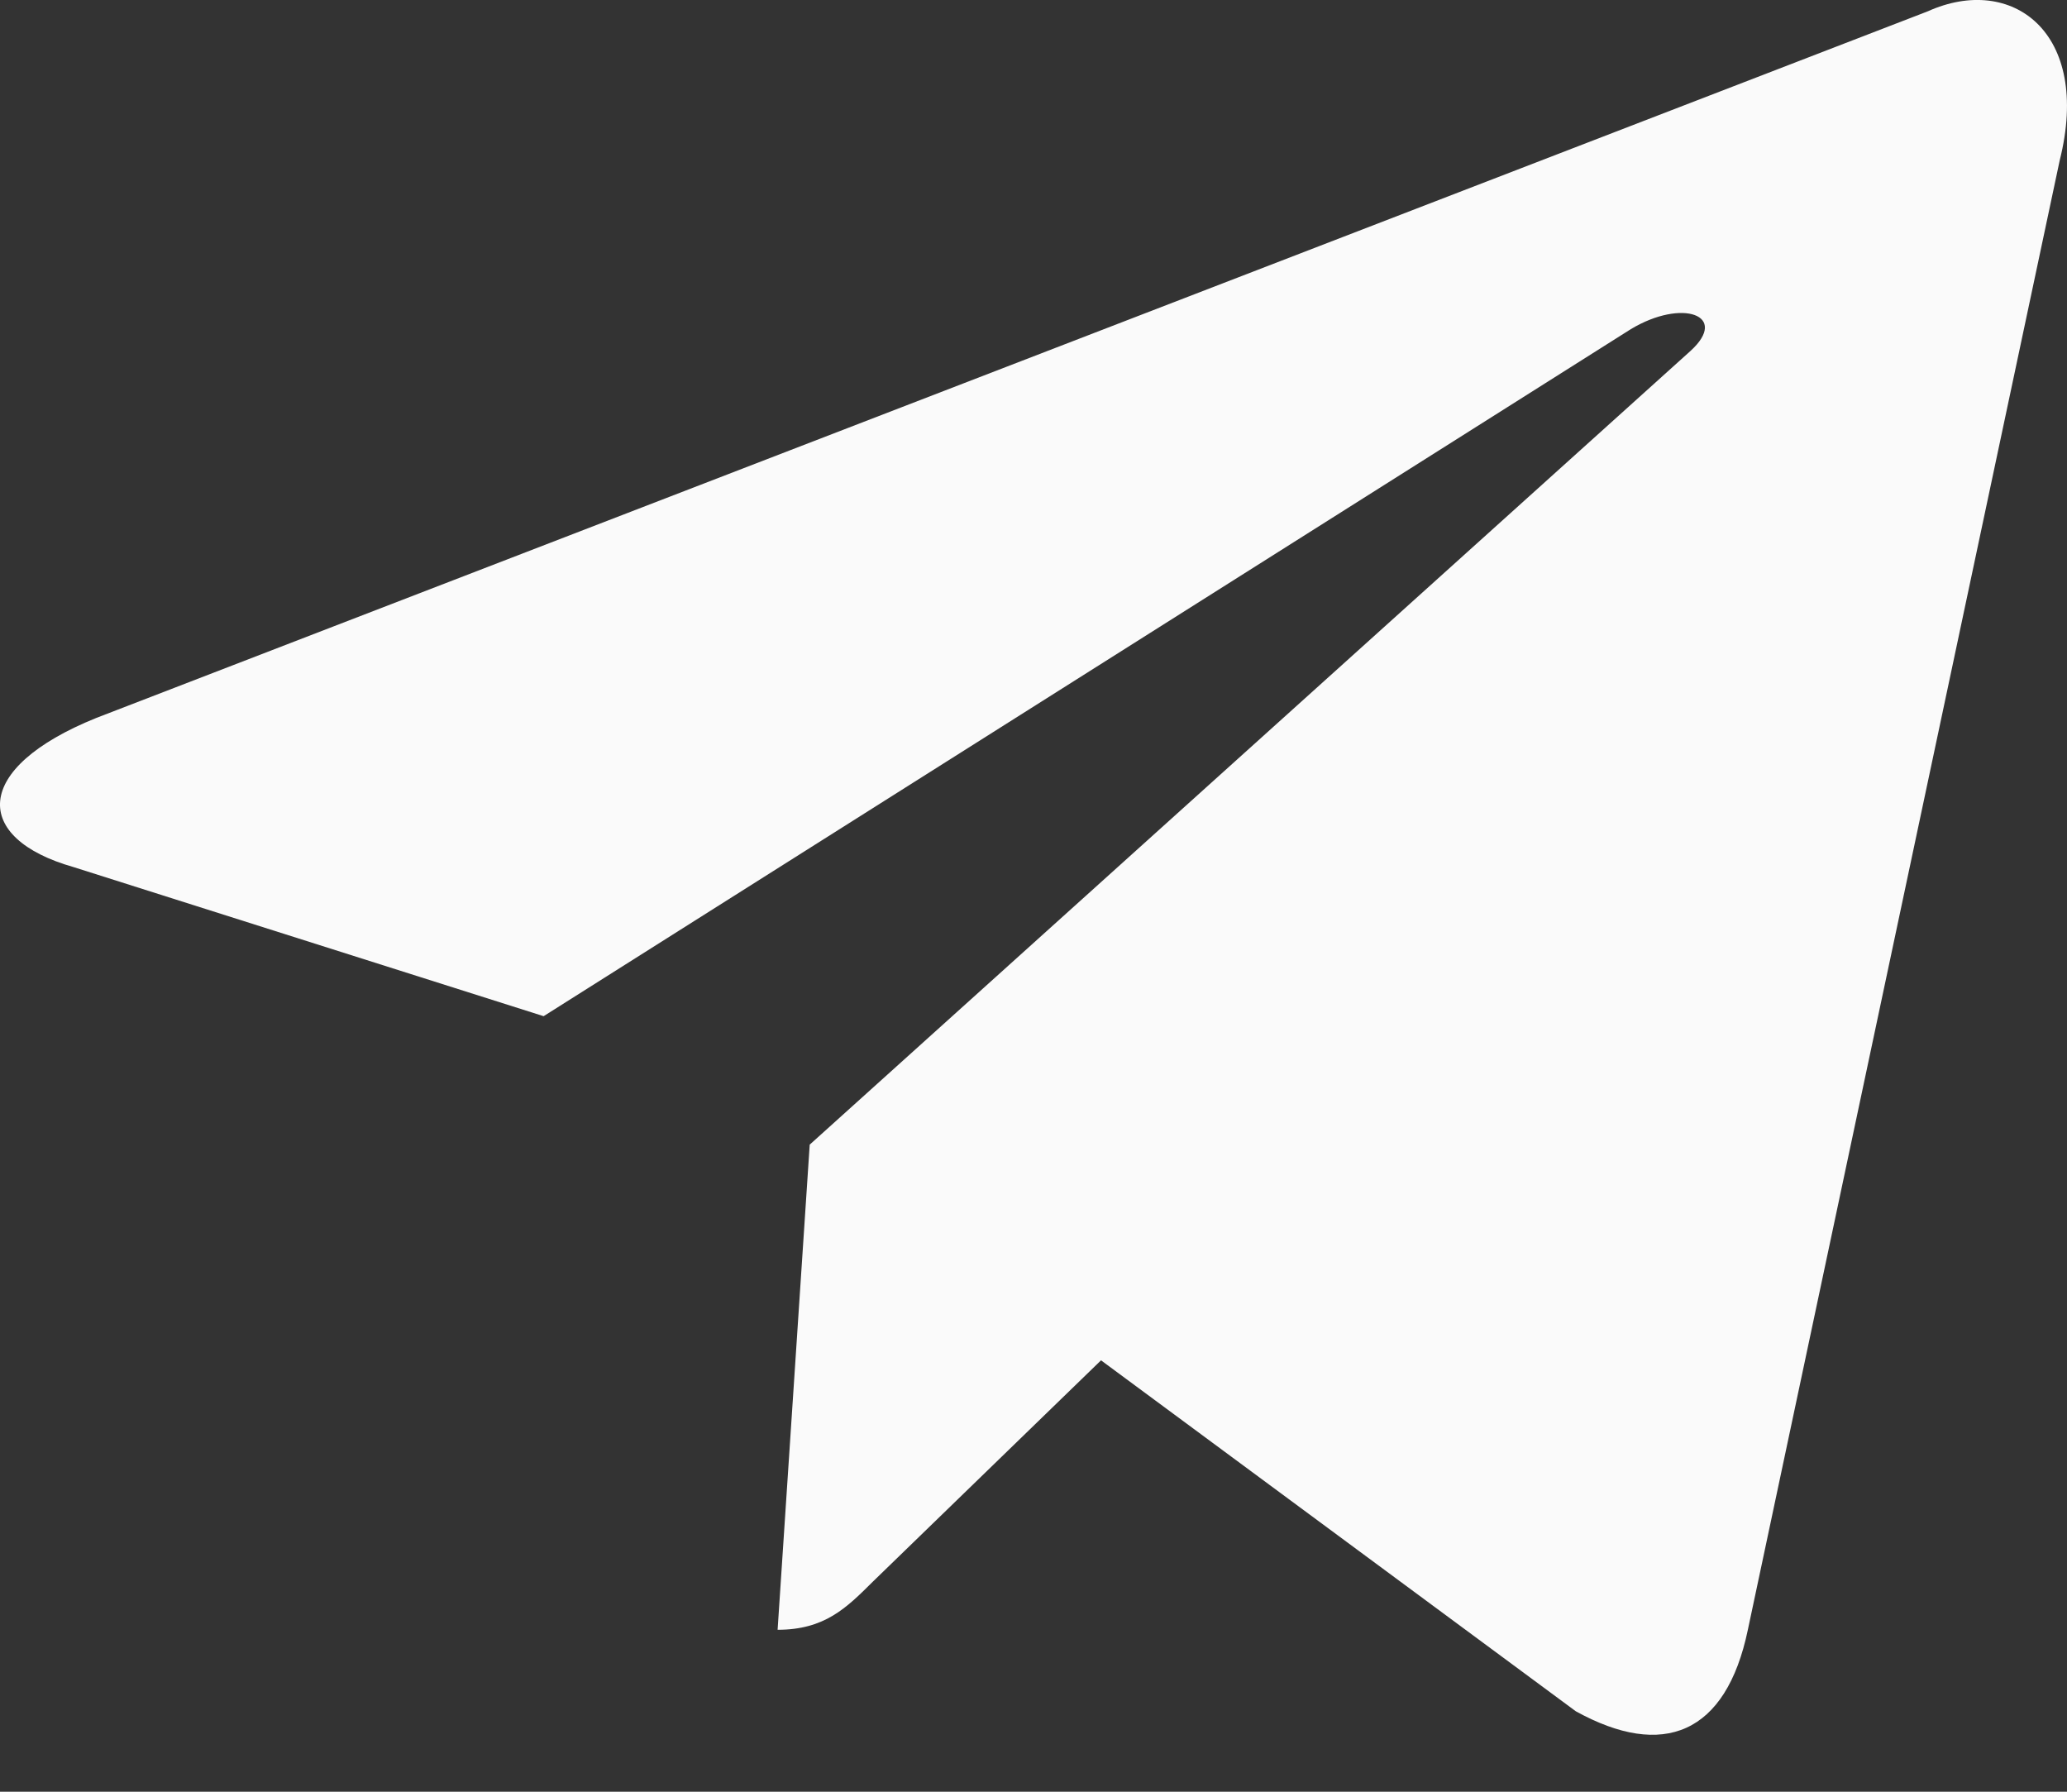
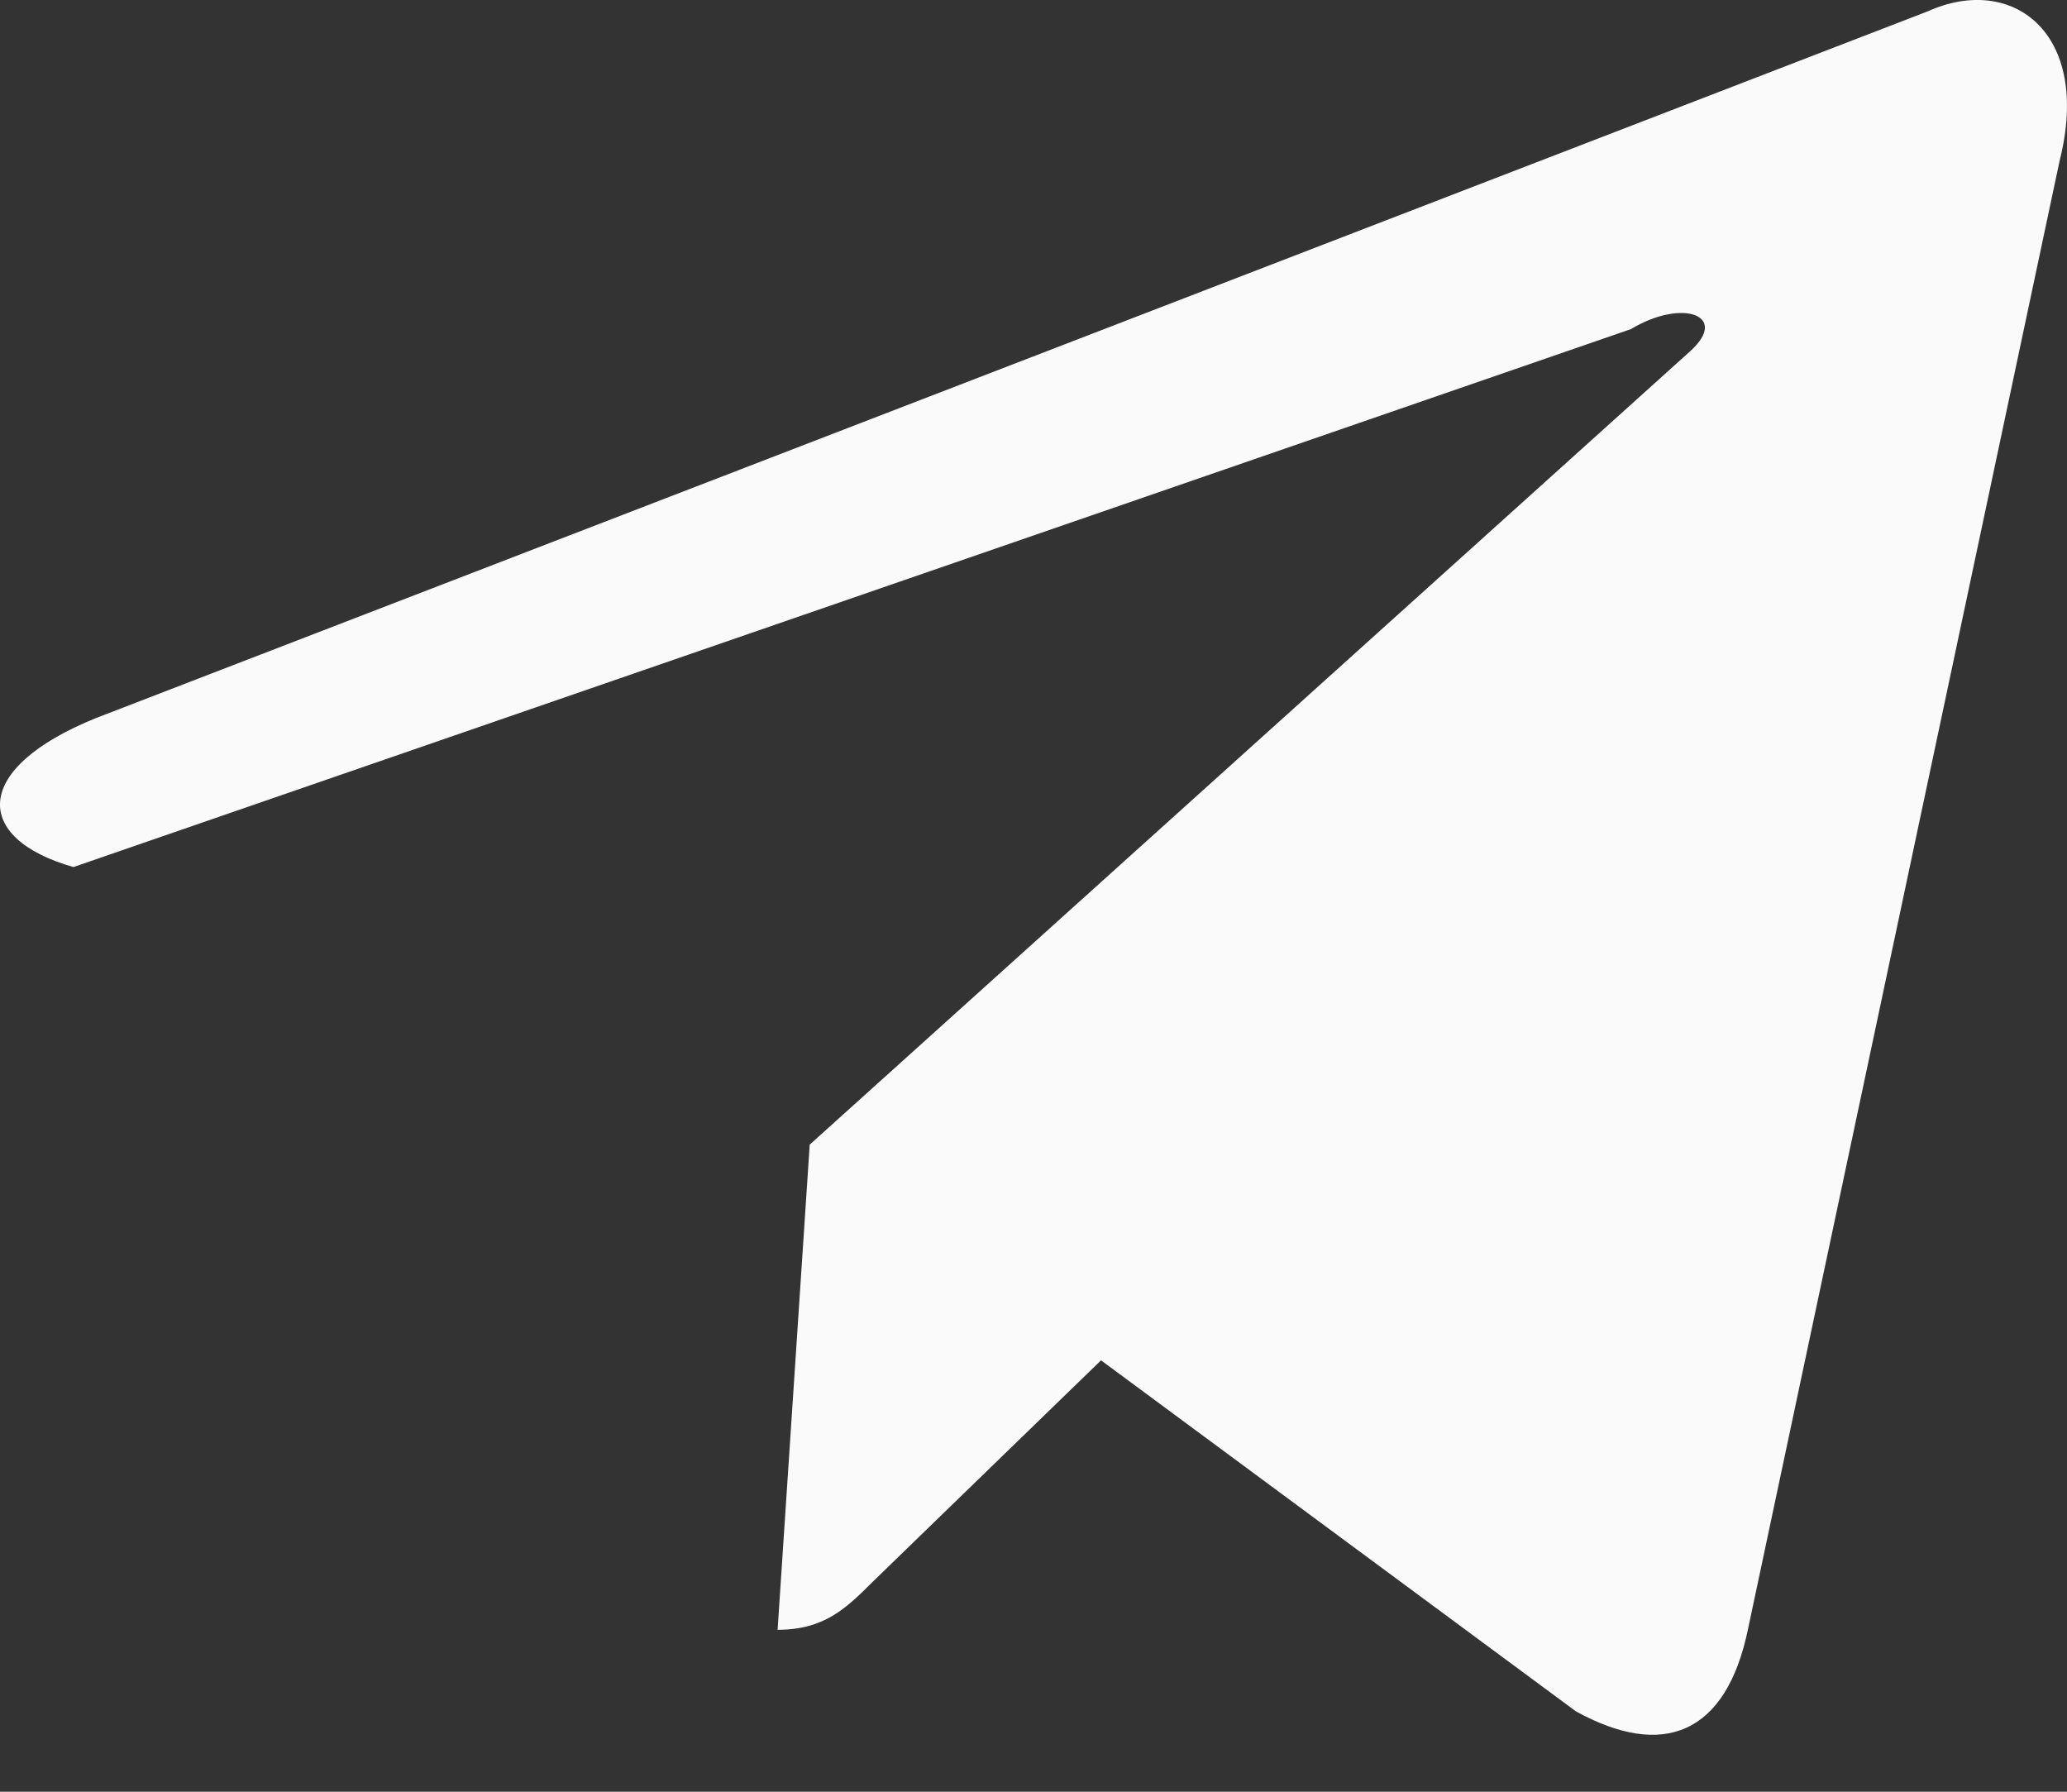
<svg xmlns="http://www.w3.org/2000/svg" width="15" height="13" viewBox="0 0 15 13" fill="none">
  <rect x="0" y="0" width="15" height="13" fill="#333333" stroke="none" />
-   <path d="M5.643 11.825L5.876 8.305L12.268 2.546C12.551 2.288 12.209 2.163 11.835 2.388L3.945 7.373L0.533 6.291C-0.199 6.083 -0.208 5.575 0.699 5.209L13.99 0.082C14.598 -0.192 15.181 0.232 14.947 1.164L12.684 11.825C12.526 12.583 12.068 12.766 11.435 12.416L7.99 9.87L6.334 11.476C6.142 11.667 5.984 11.825 5.643 11.825Z" fill="#FAFAFA" />
+   <path d="M5.643 11.825L5.876 8.305L12.268 2.546C12.551 2.288 12.209 2.163 11.835 2.388L0.533 6.291C-0.199 6.083 -0.208 5.575 0.699 5.209L13.99 0.082C14.598 -0.192 15.181 0.232 14.947 1.164L12.684 11.825C12.526 12.583 12.068 12.766 11.435 12.416L7.99 9.87L6.334 11.476C6.142 11.667 5.984 11.825 5.643 11.825Z" fill="#FAFAFA" />
</svg>